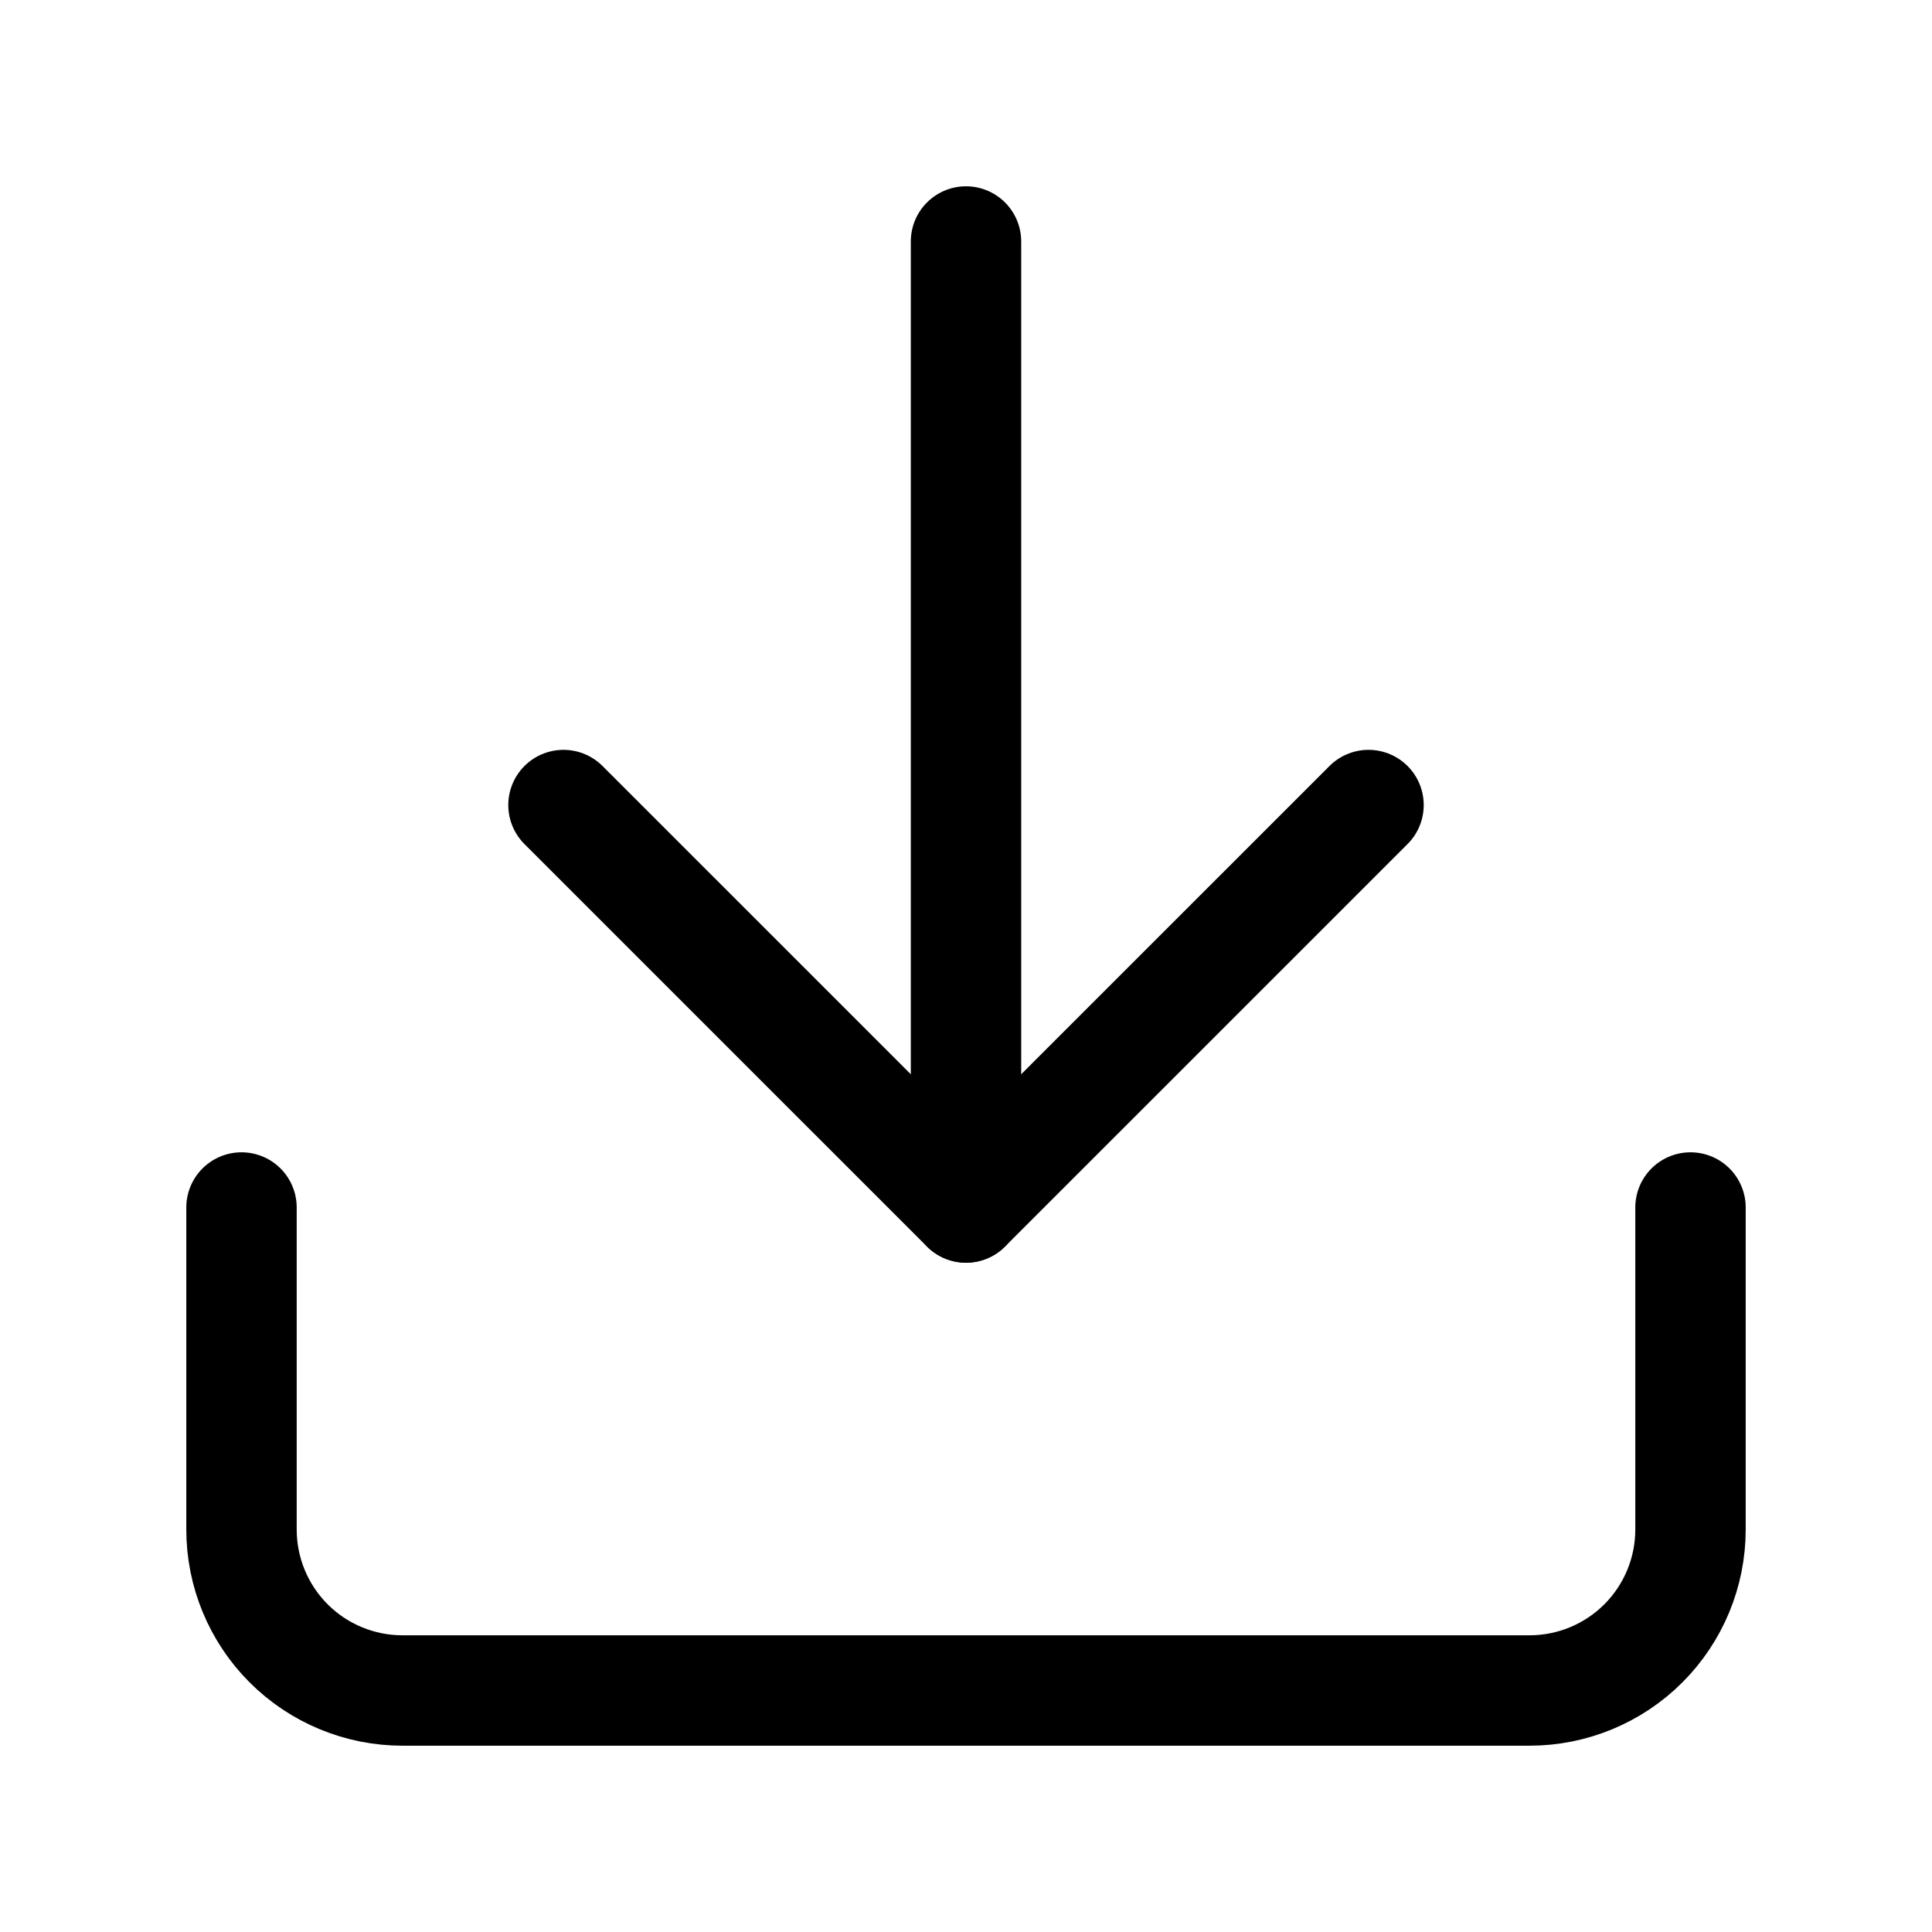
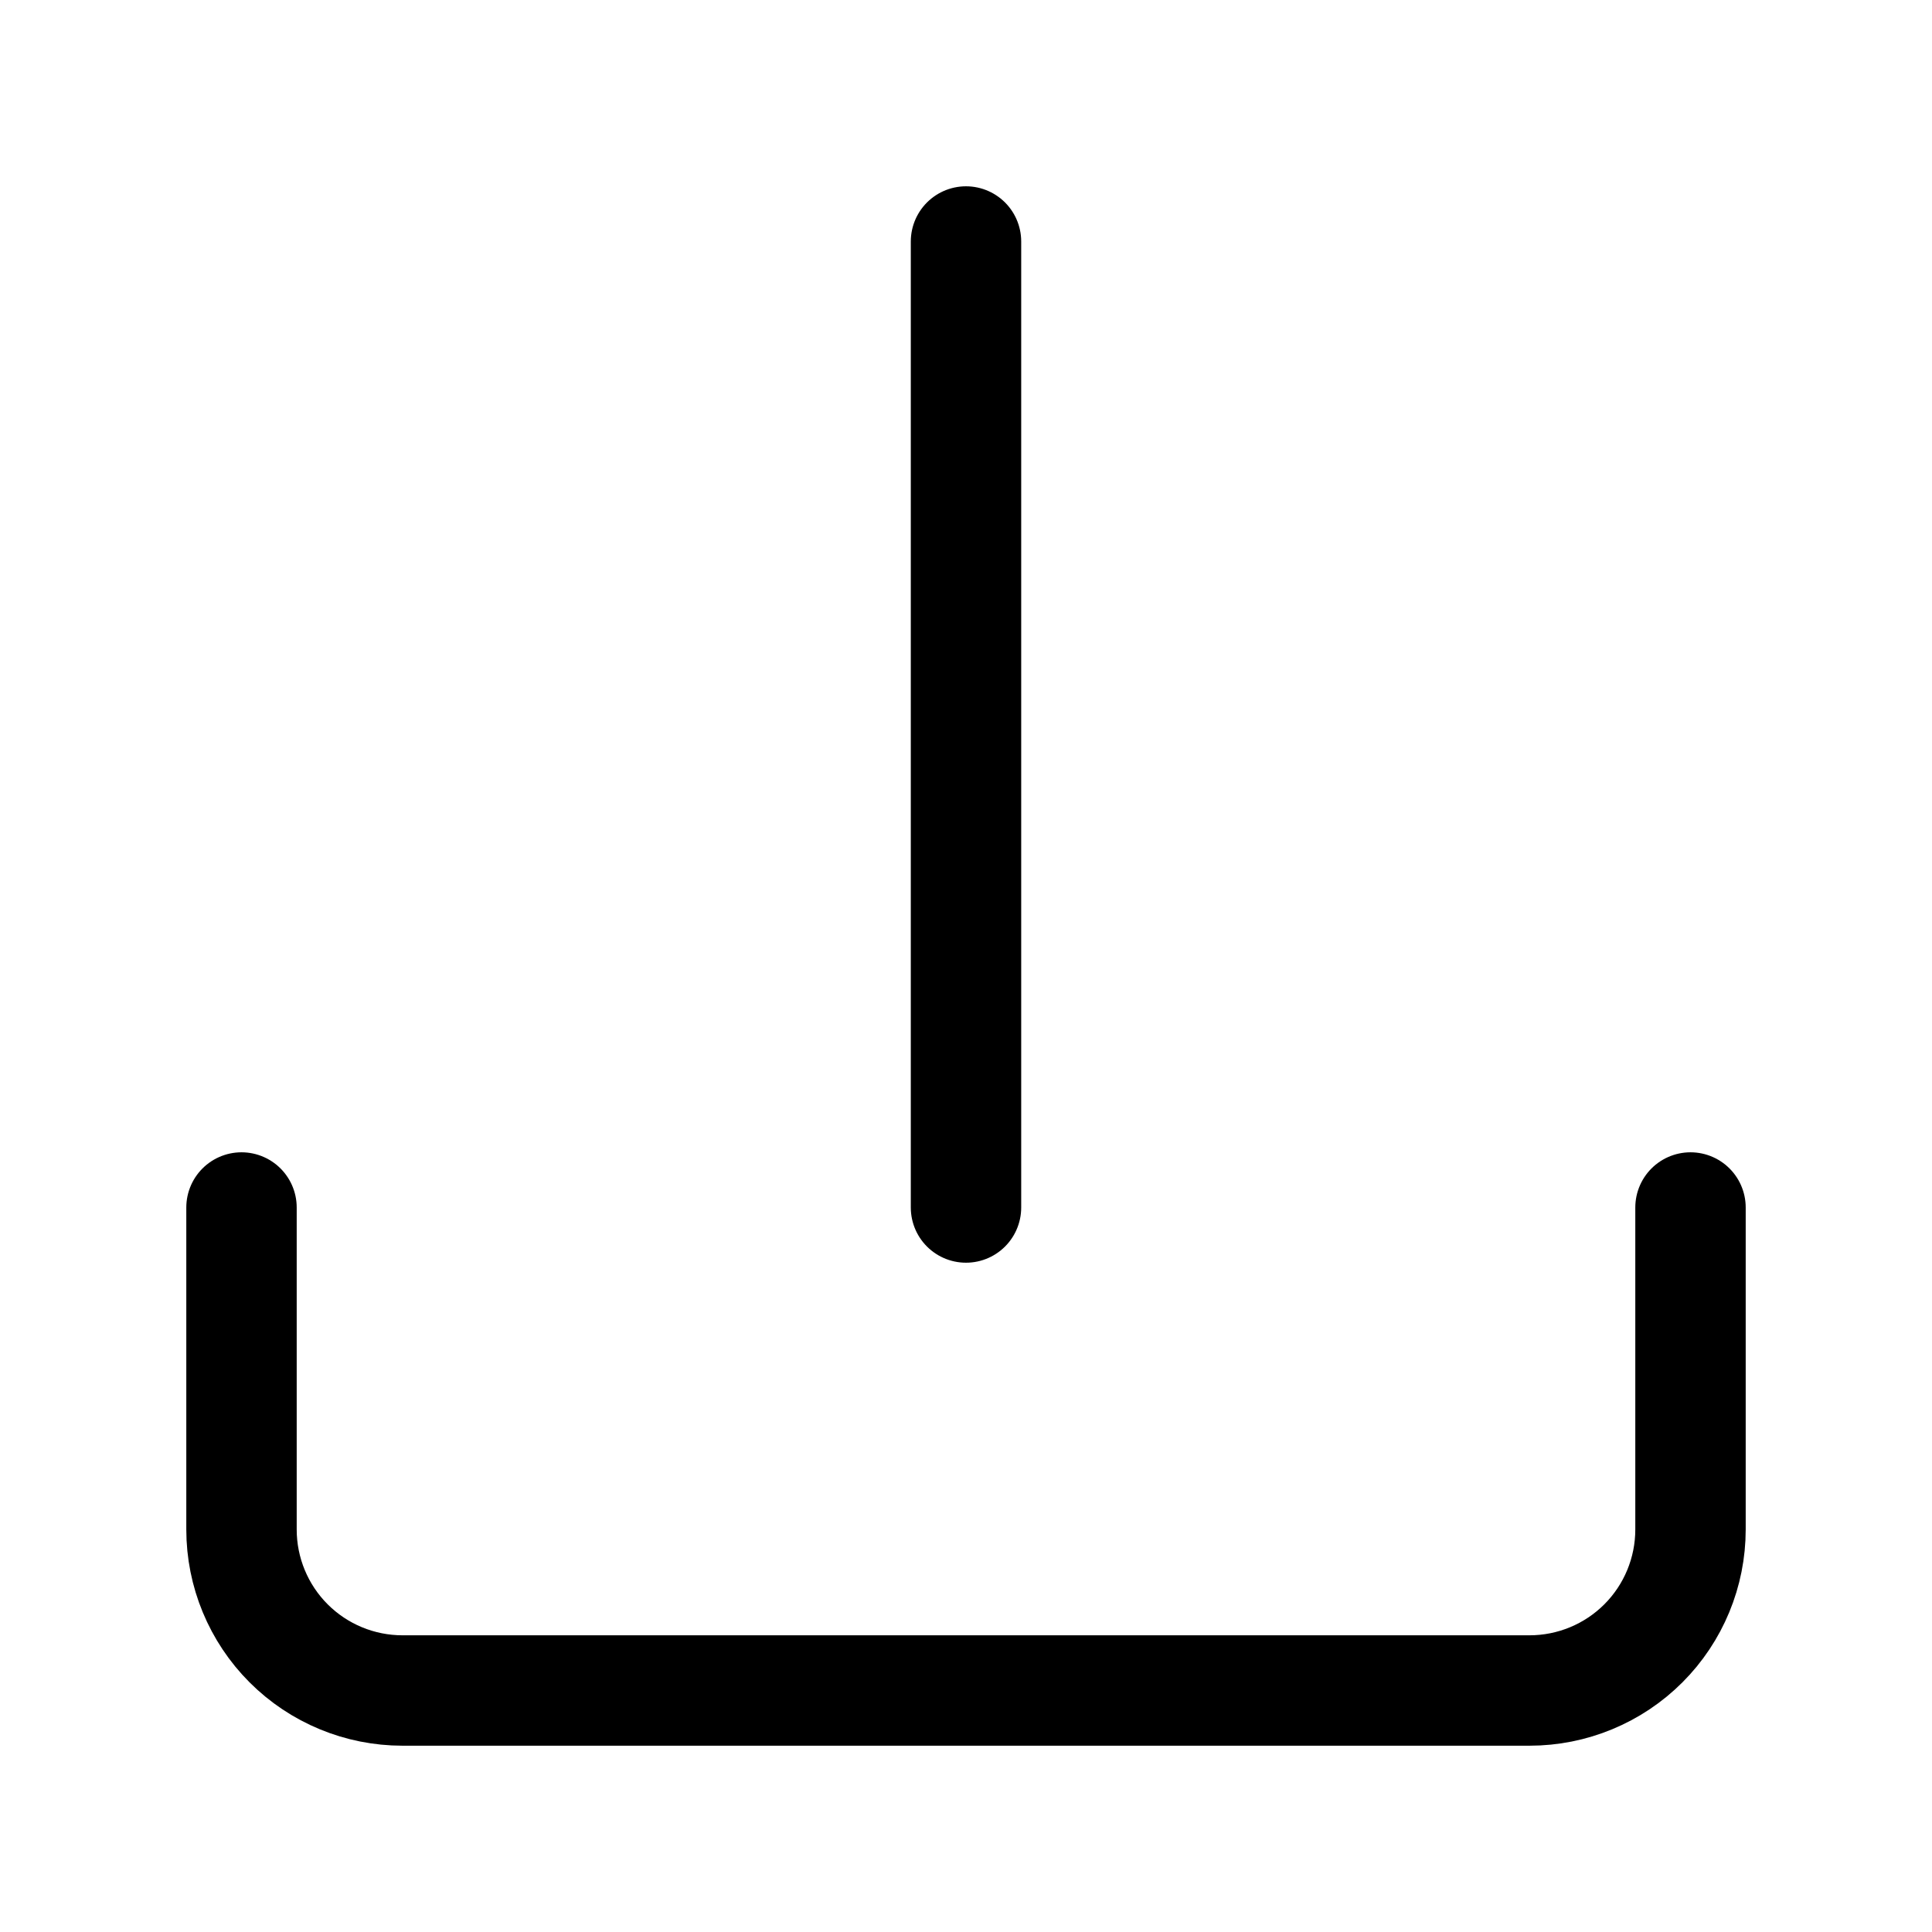
<svg xmlns="http://www.w3.org/2000/svg" width="35" height="35" viewBox="0 0 35 35" fill="none">
  <path d="M30.625 21.875V27.708C30.625 28.482 30.318 29.224 29.771 29.771C29.224 30.318 28.482 30.625 27.708 30.625H7.292C6.518 30.625 5.776 30.318 5.229 29.771C4.682 29.224 4.375 28.482 4.375 27.708V21.875" stroke="black" stroke-width="2" stroke-linecap="round" stroke-linejoin="round" />
-   <path d="M10.208 14.584L17.5 21.875L24.792 14.584" stroke="black" stroke-width="2" stroke-linecap="round" stroke-linejoin="round" />
  <path d="M17.5 21.875V4.375" stroke="black" stroke-width="2" stroke-linecap="round" stroke-linejoin="round" />
</svg>